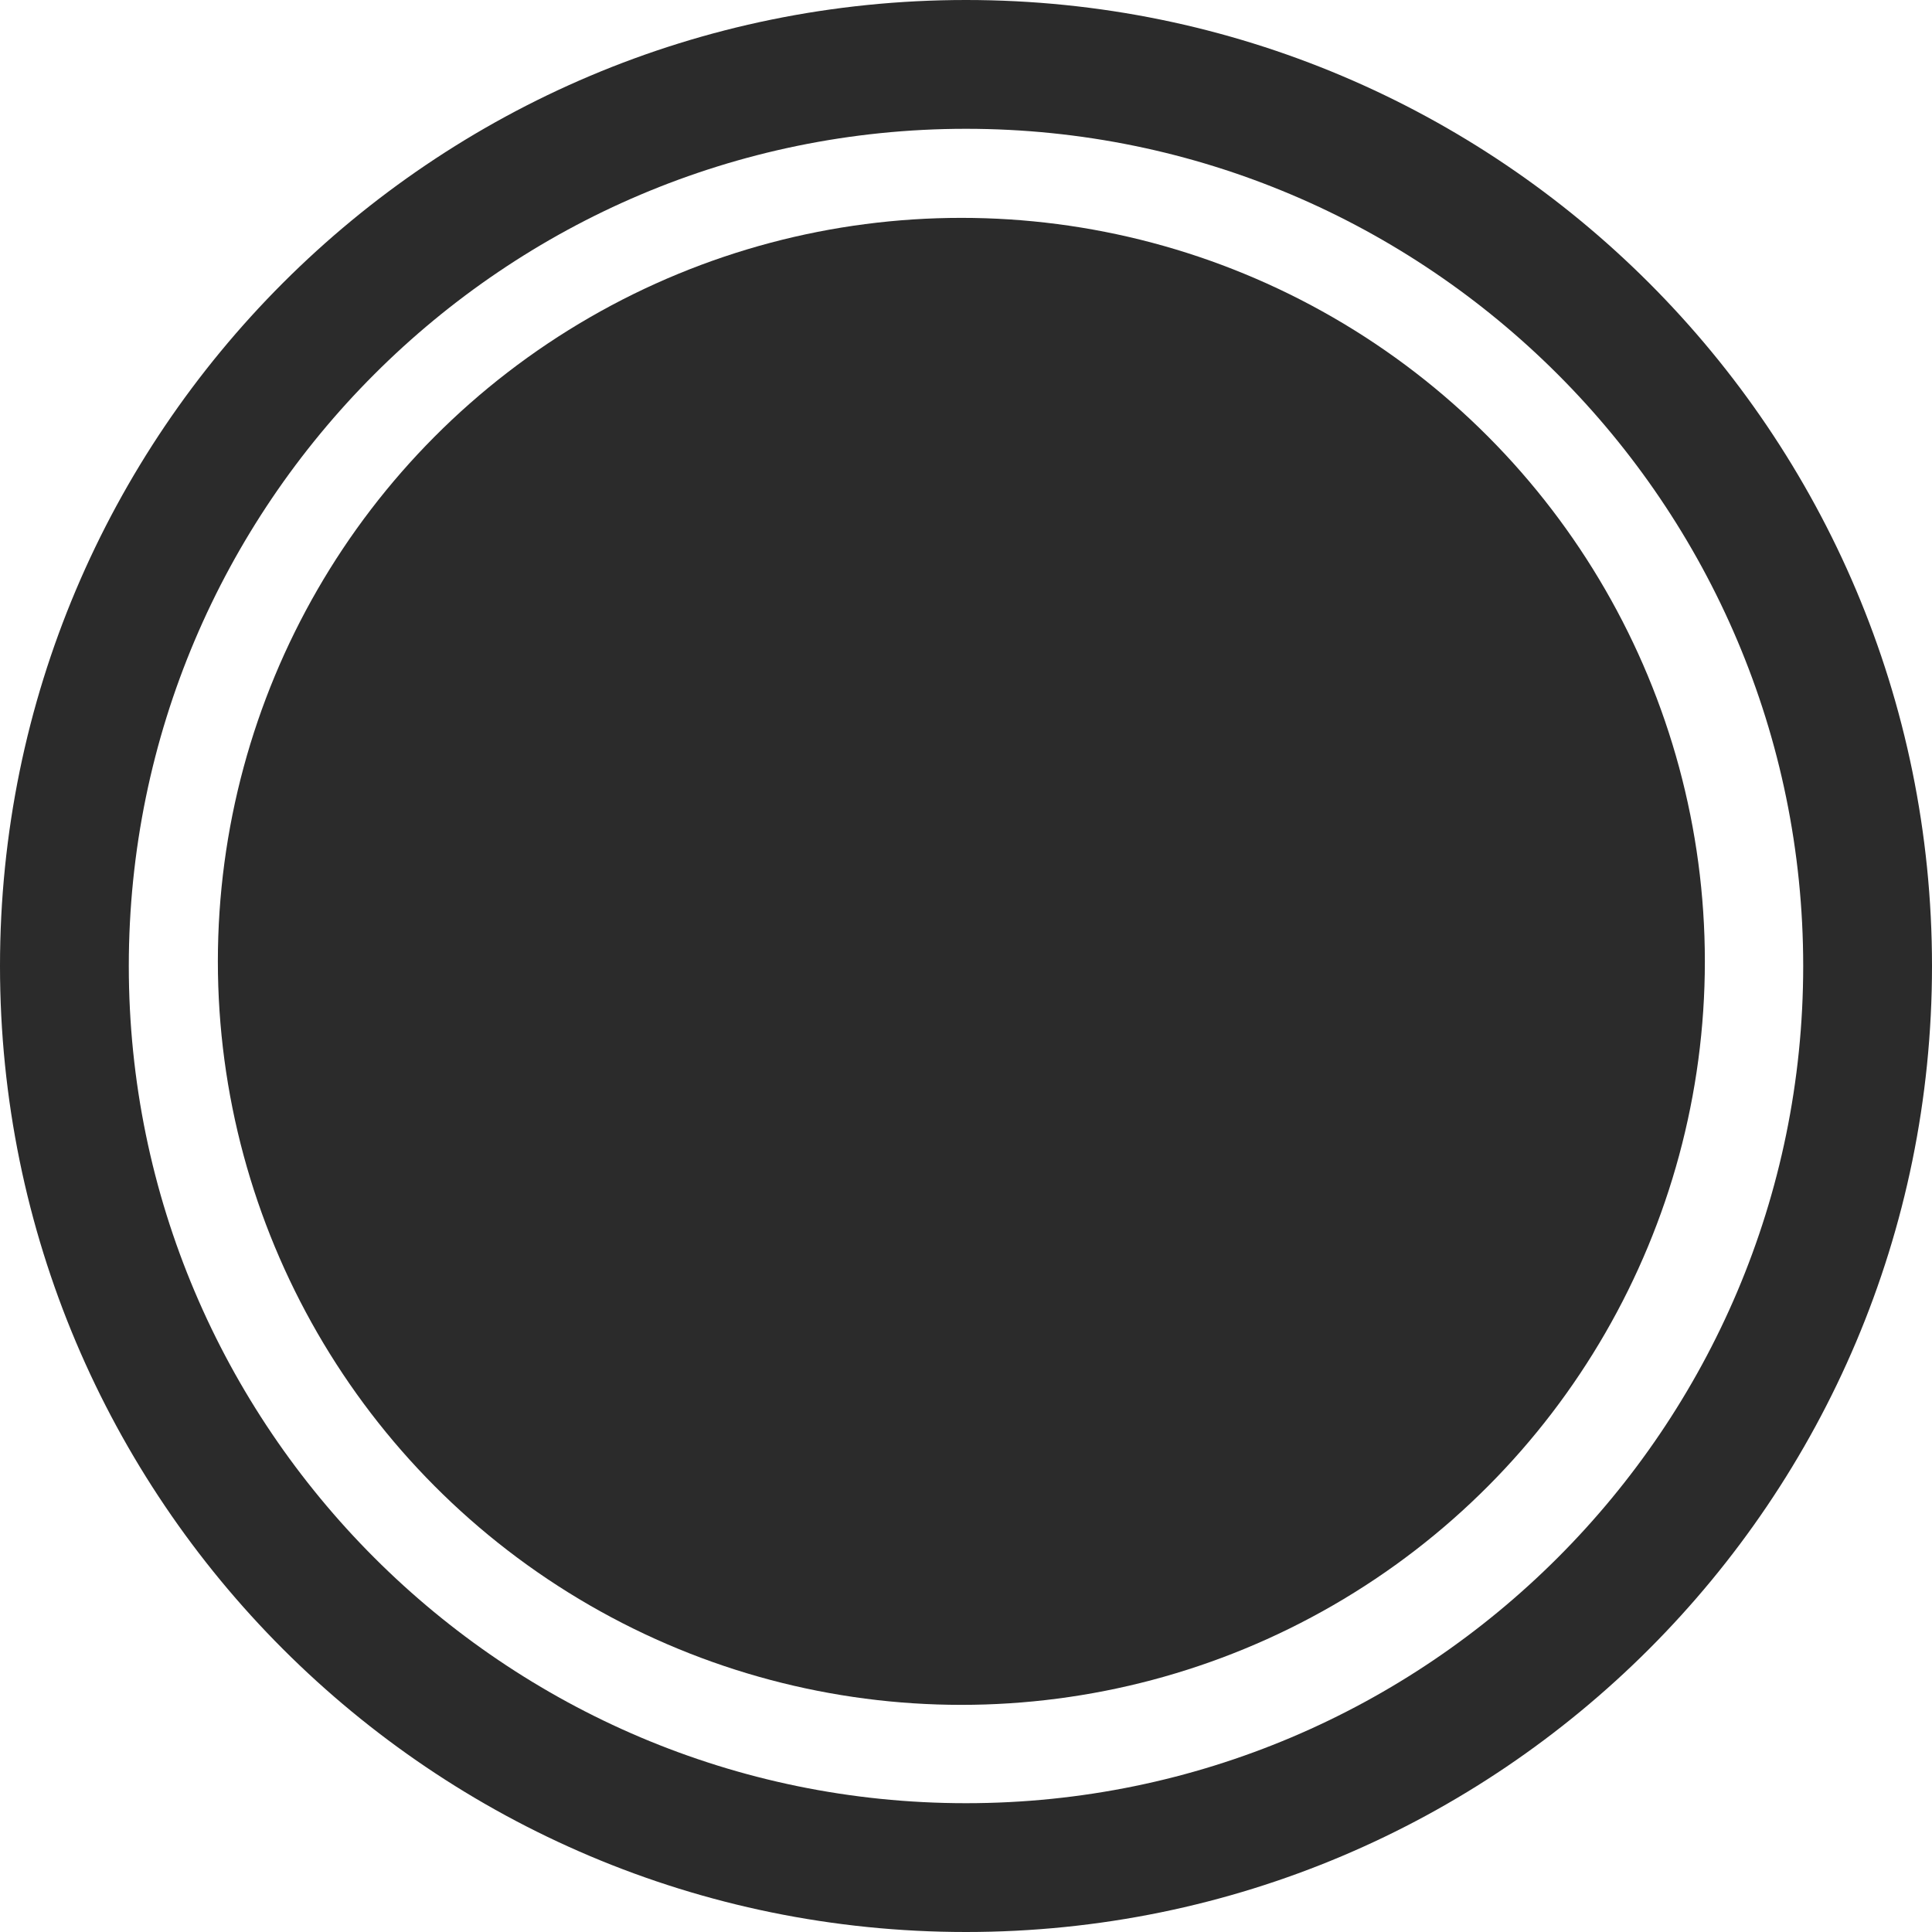
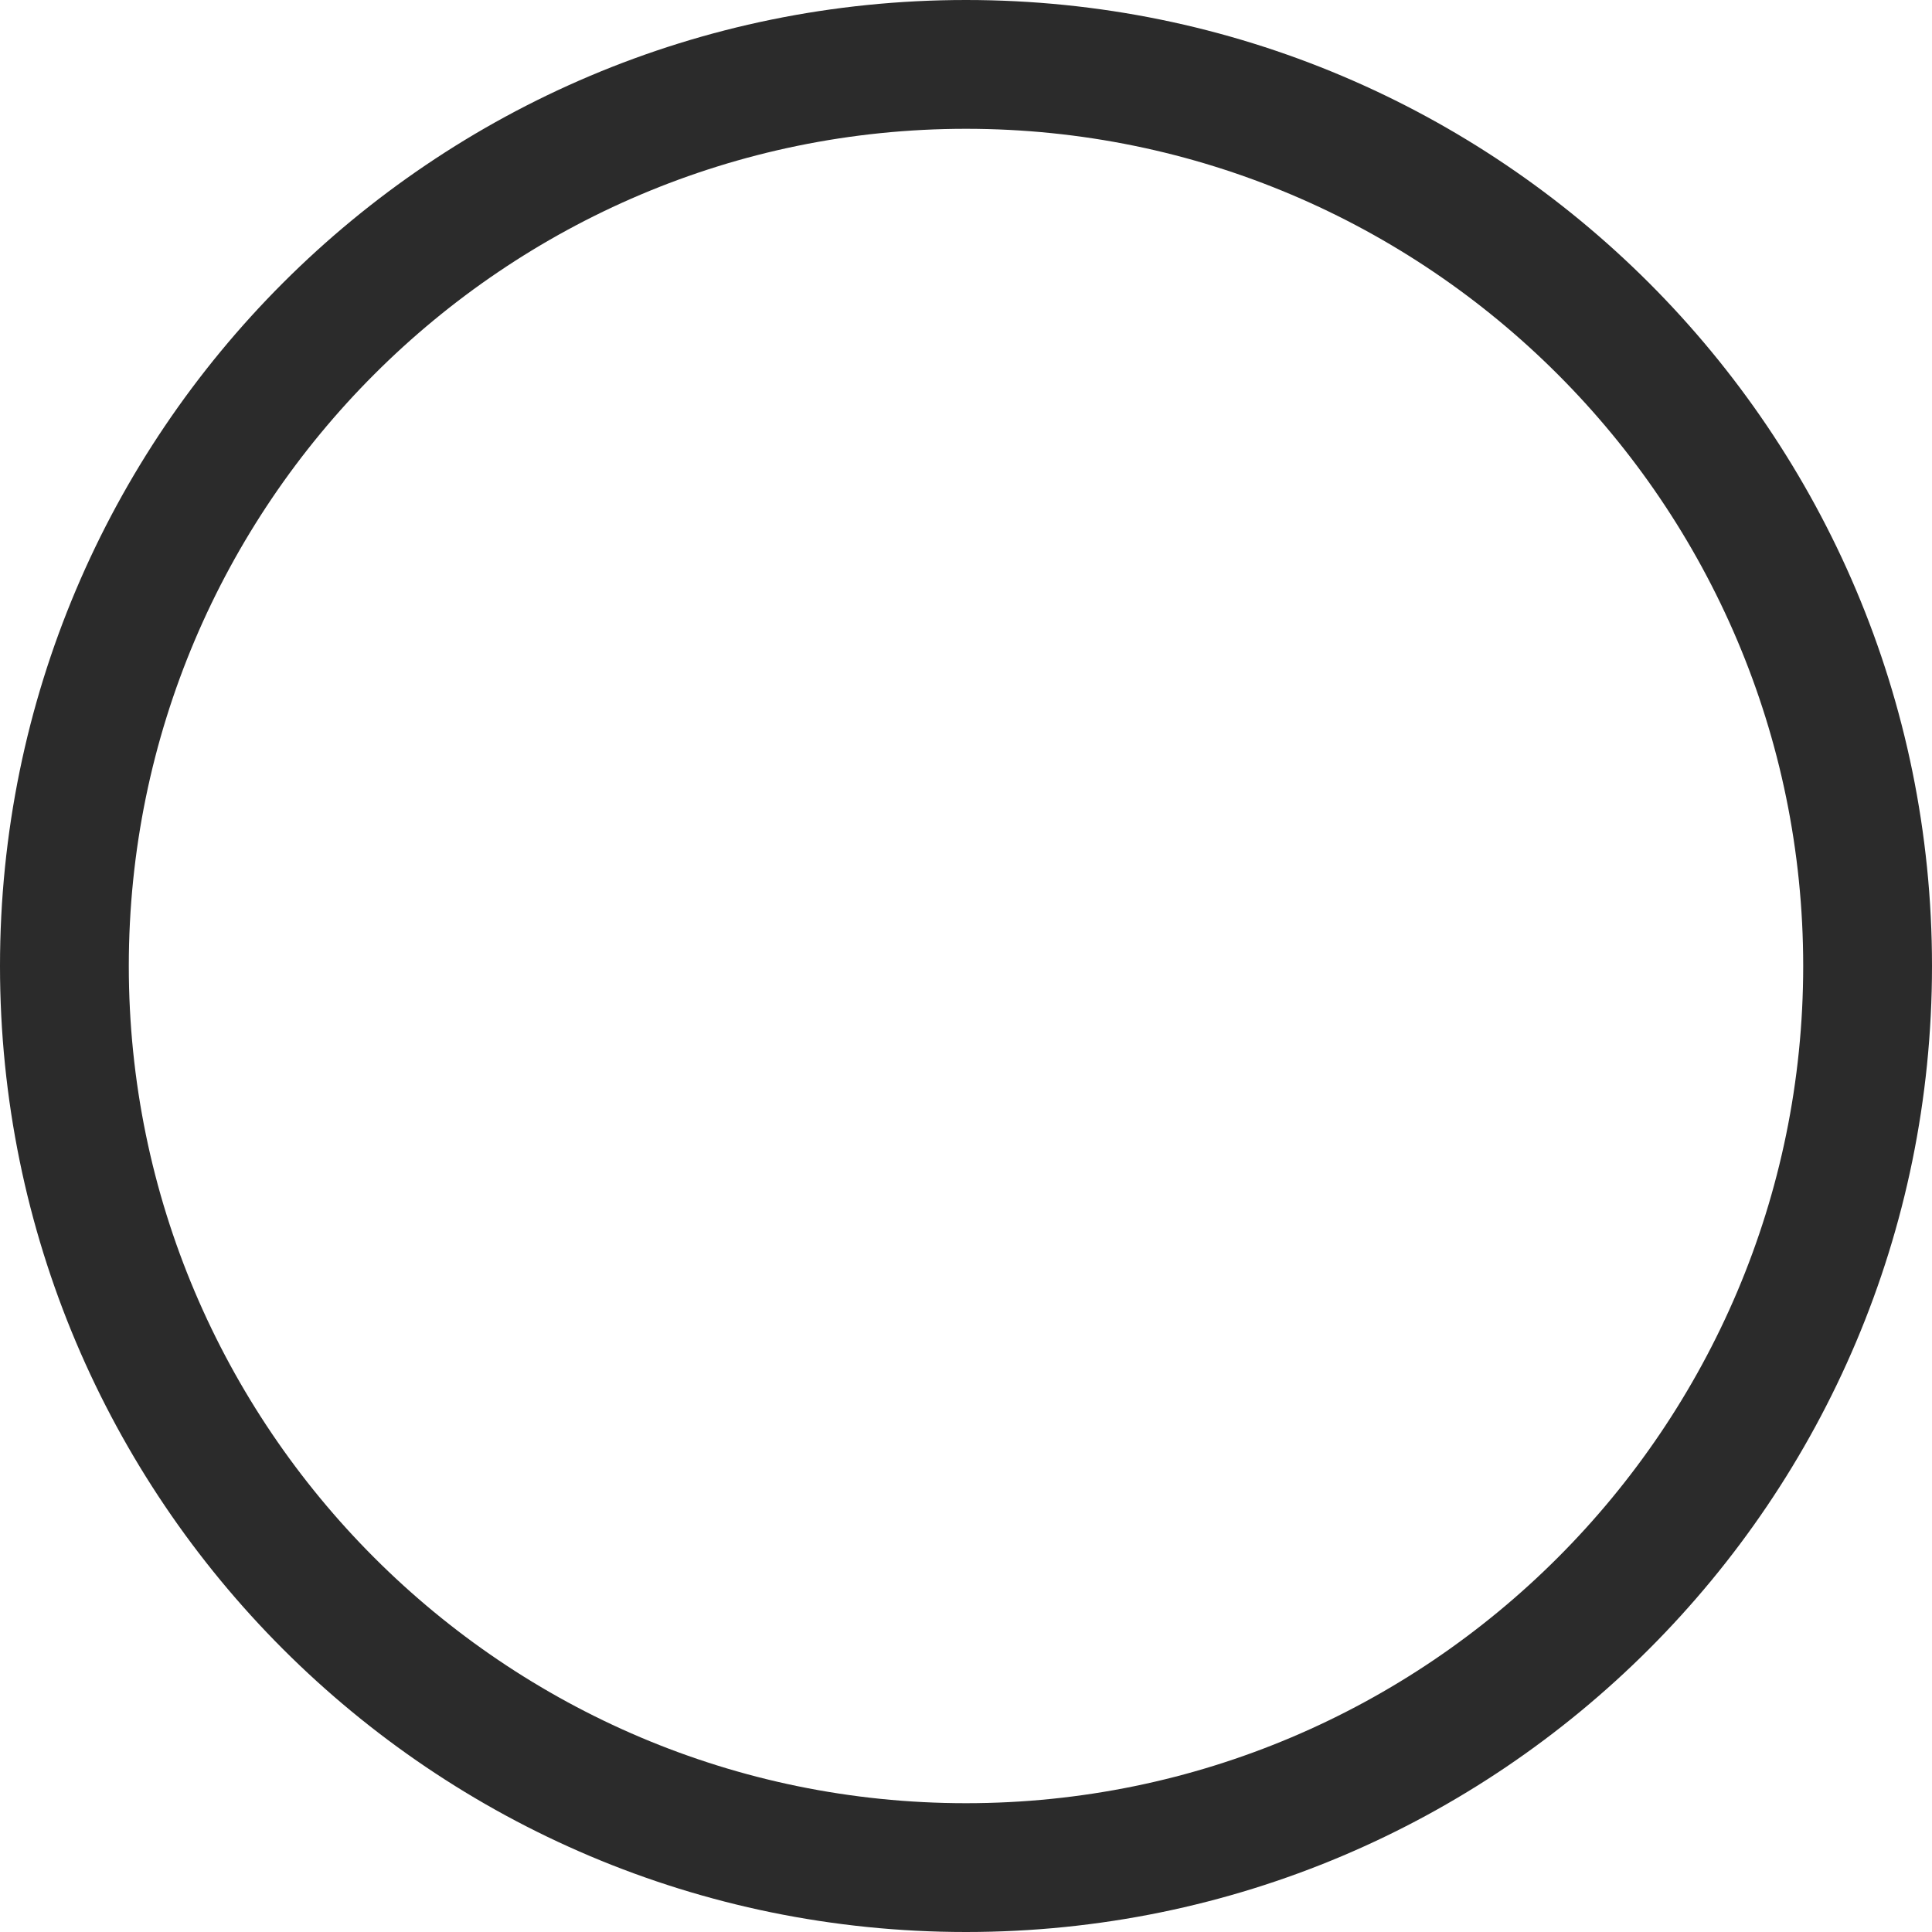
<svg xmlns="http://www.w3.org/2000/svg" version="1.1" id="Layer_1" x="0px" y="0px" width="30px" height="30px" viewBox="0 0 30 30" enable-background="new 0 0 30 30" xml:space="preserve">
  <g>
    <path fill="#2B2B2B" d="M15,2c7.168,0,13,5.832,13,13s-5.832,13-13,13S2,22.168,2,15S7.832,2,15,2 M15,0C6.716,0,0,6.716,0,15   s6.716,15,15,15s15-6.716,15-15S23.284,0,15,0L15,0z" />
  </g>
-   <circle fill="#2B2B2B" cx="14.928" cy="14.928" r="11.545" />
</svg>